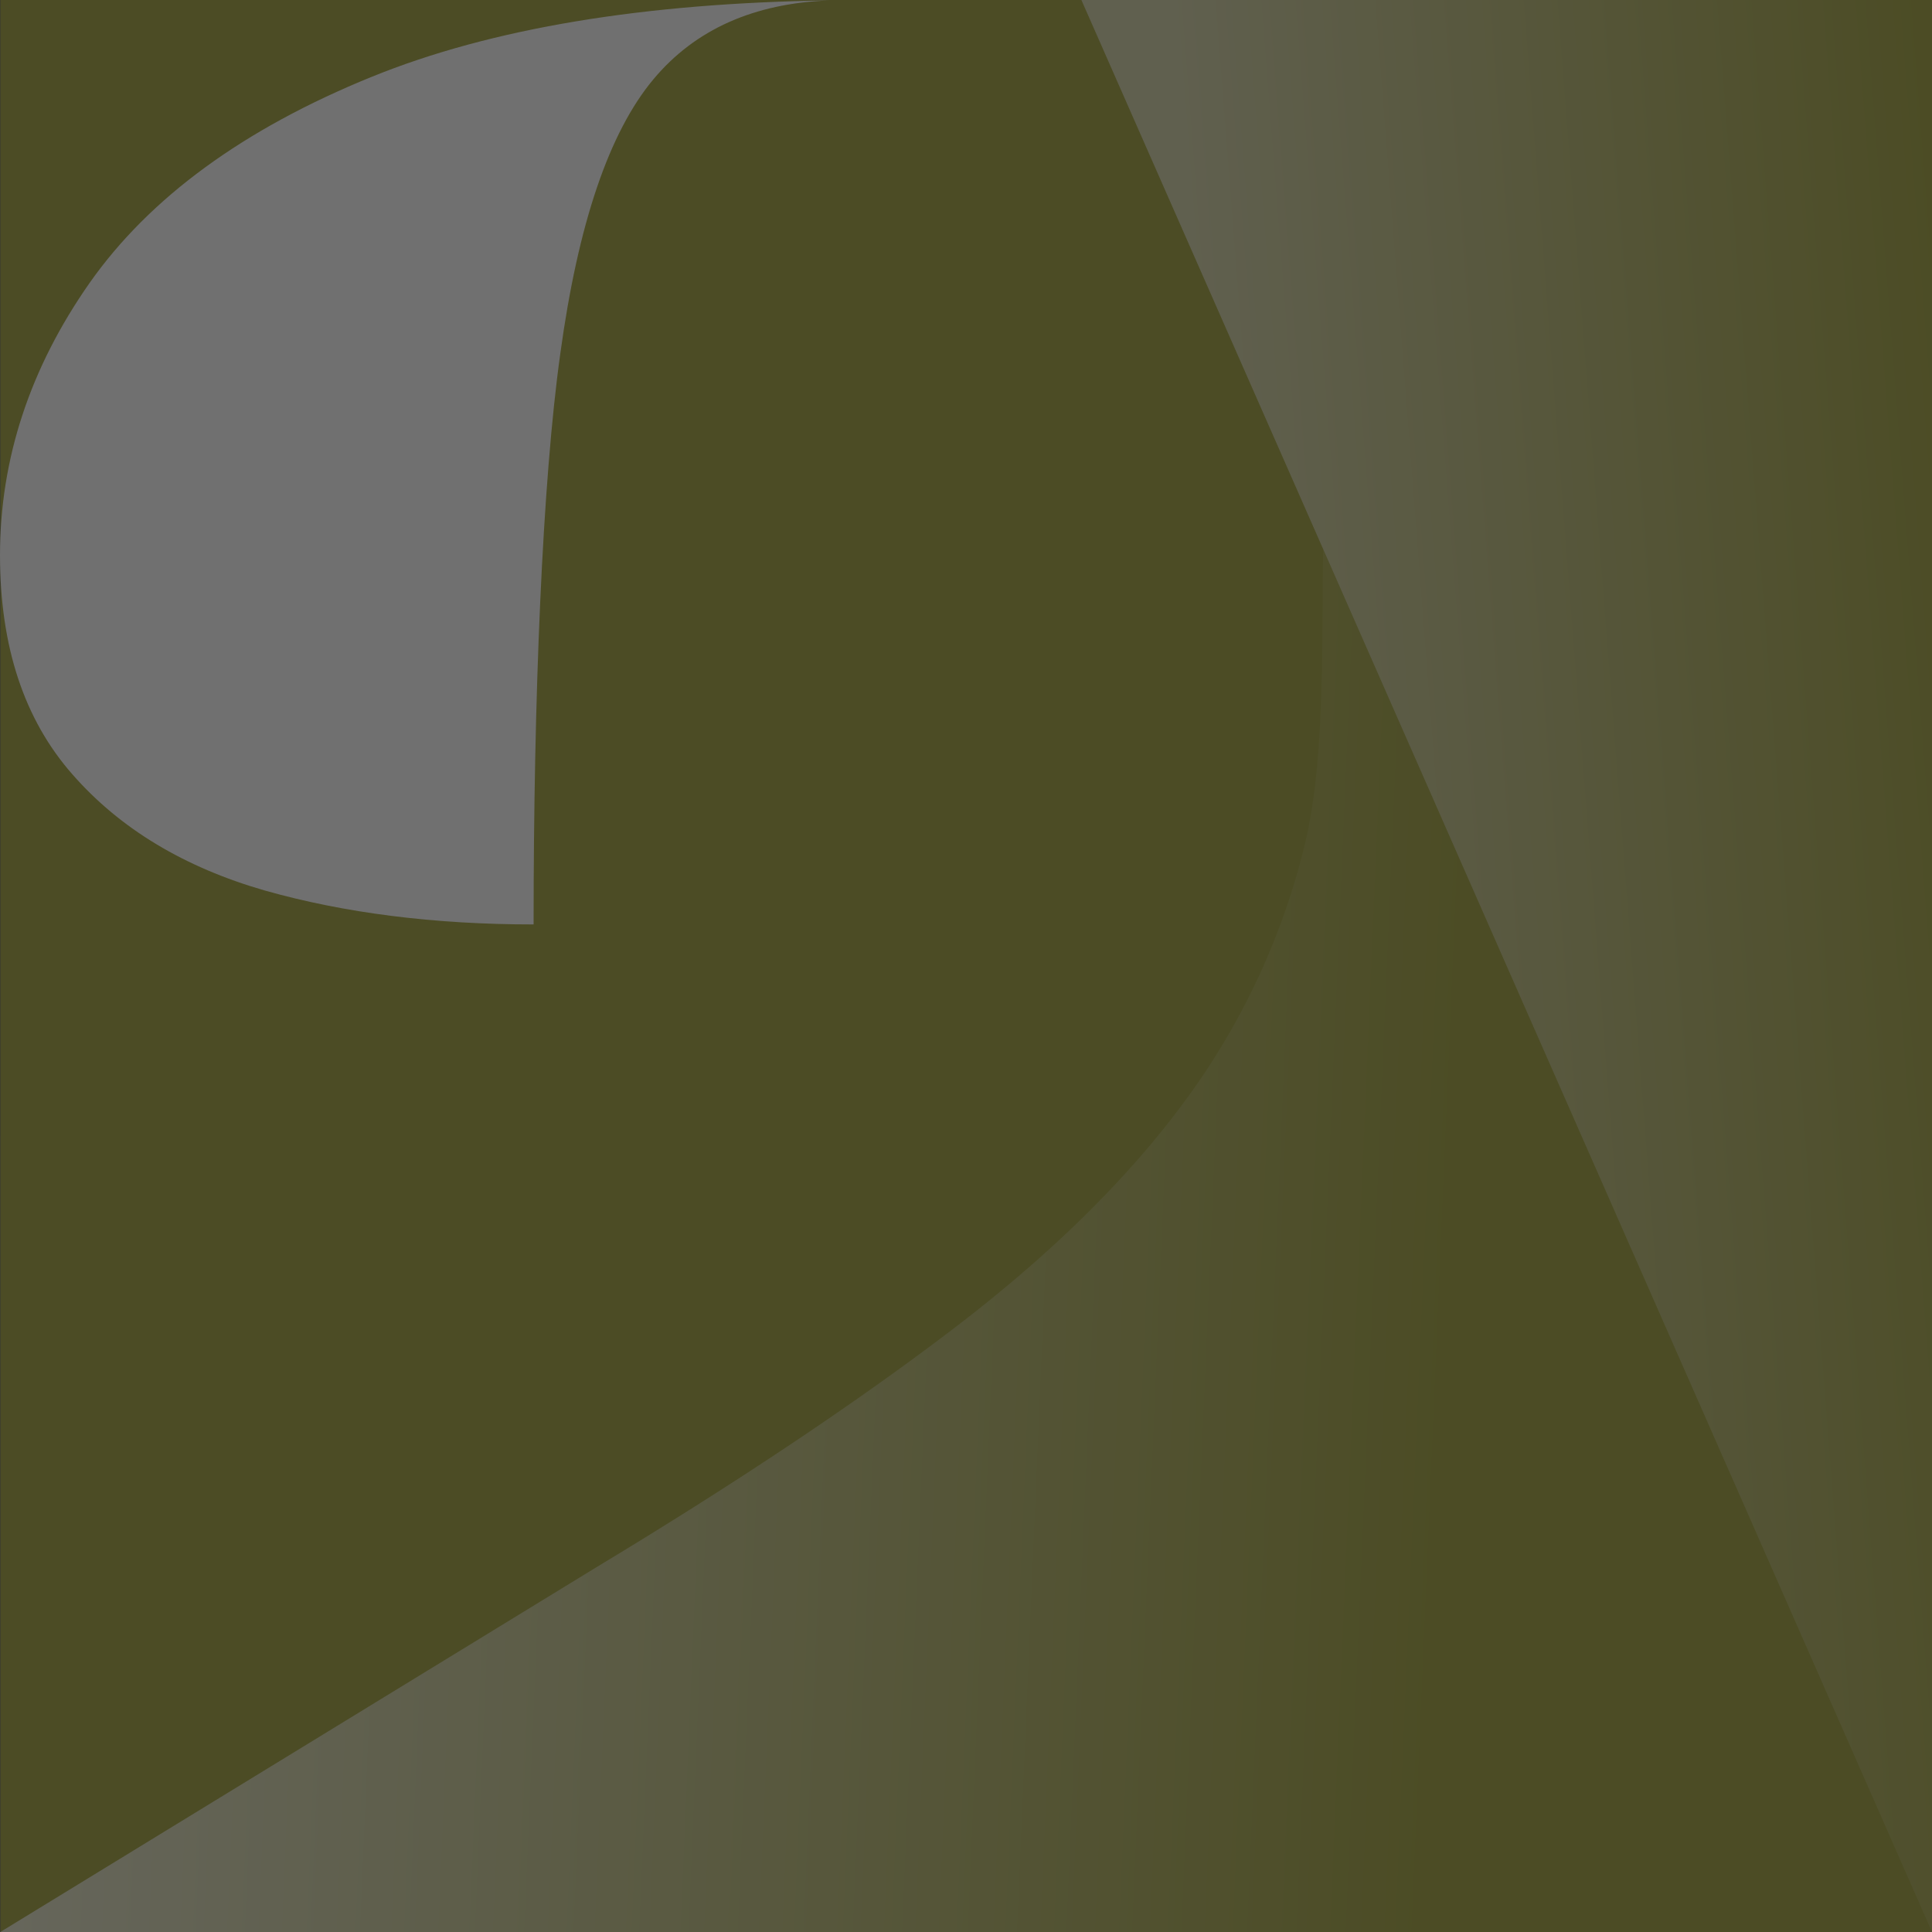
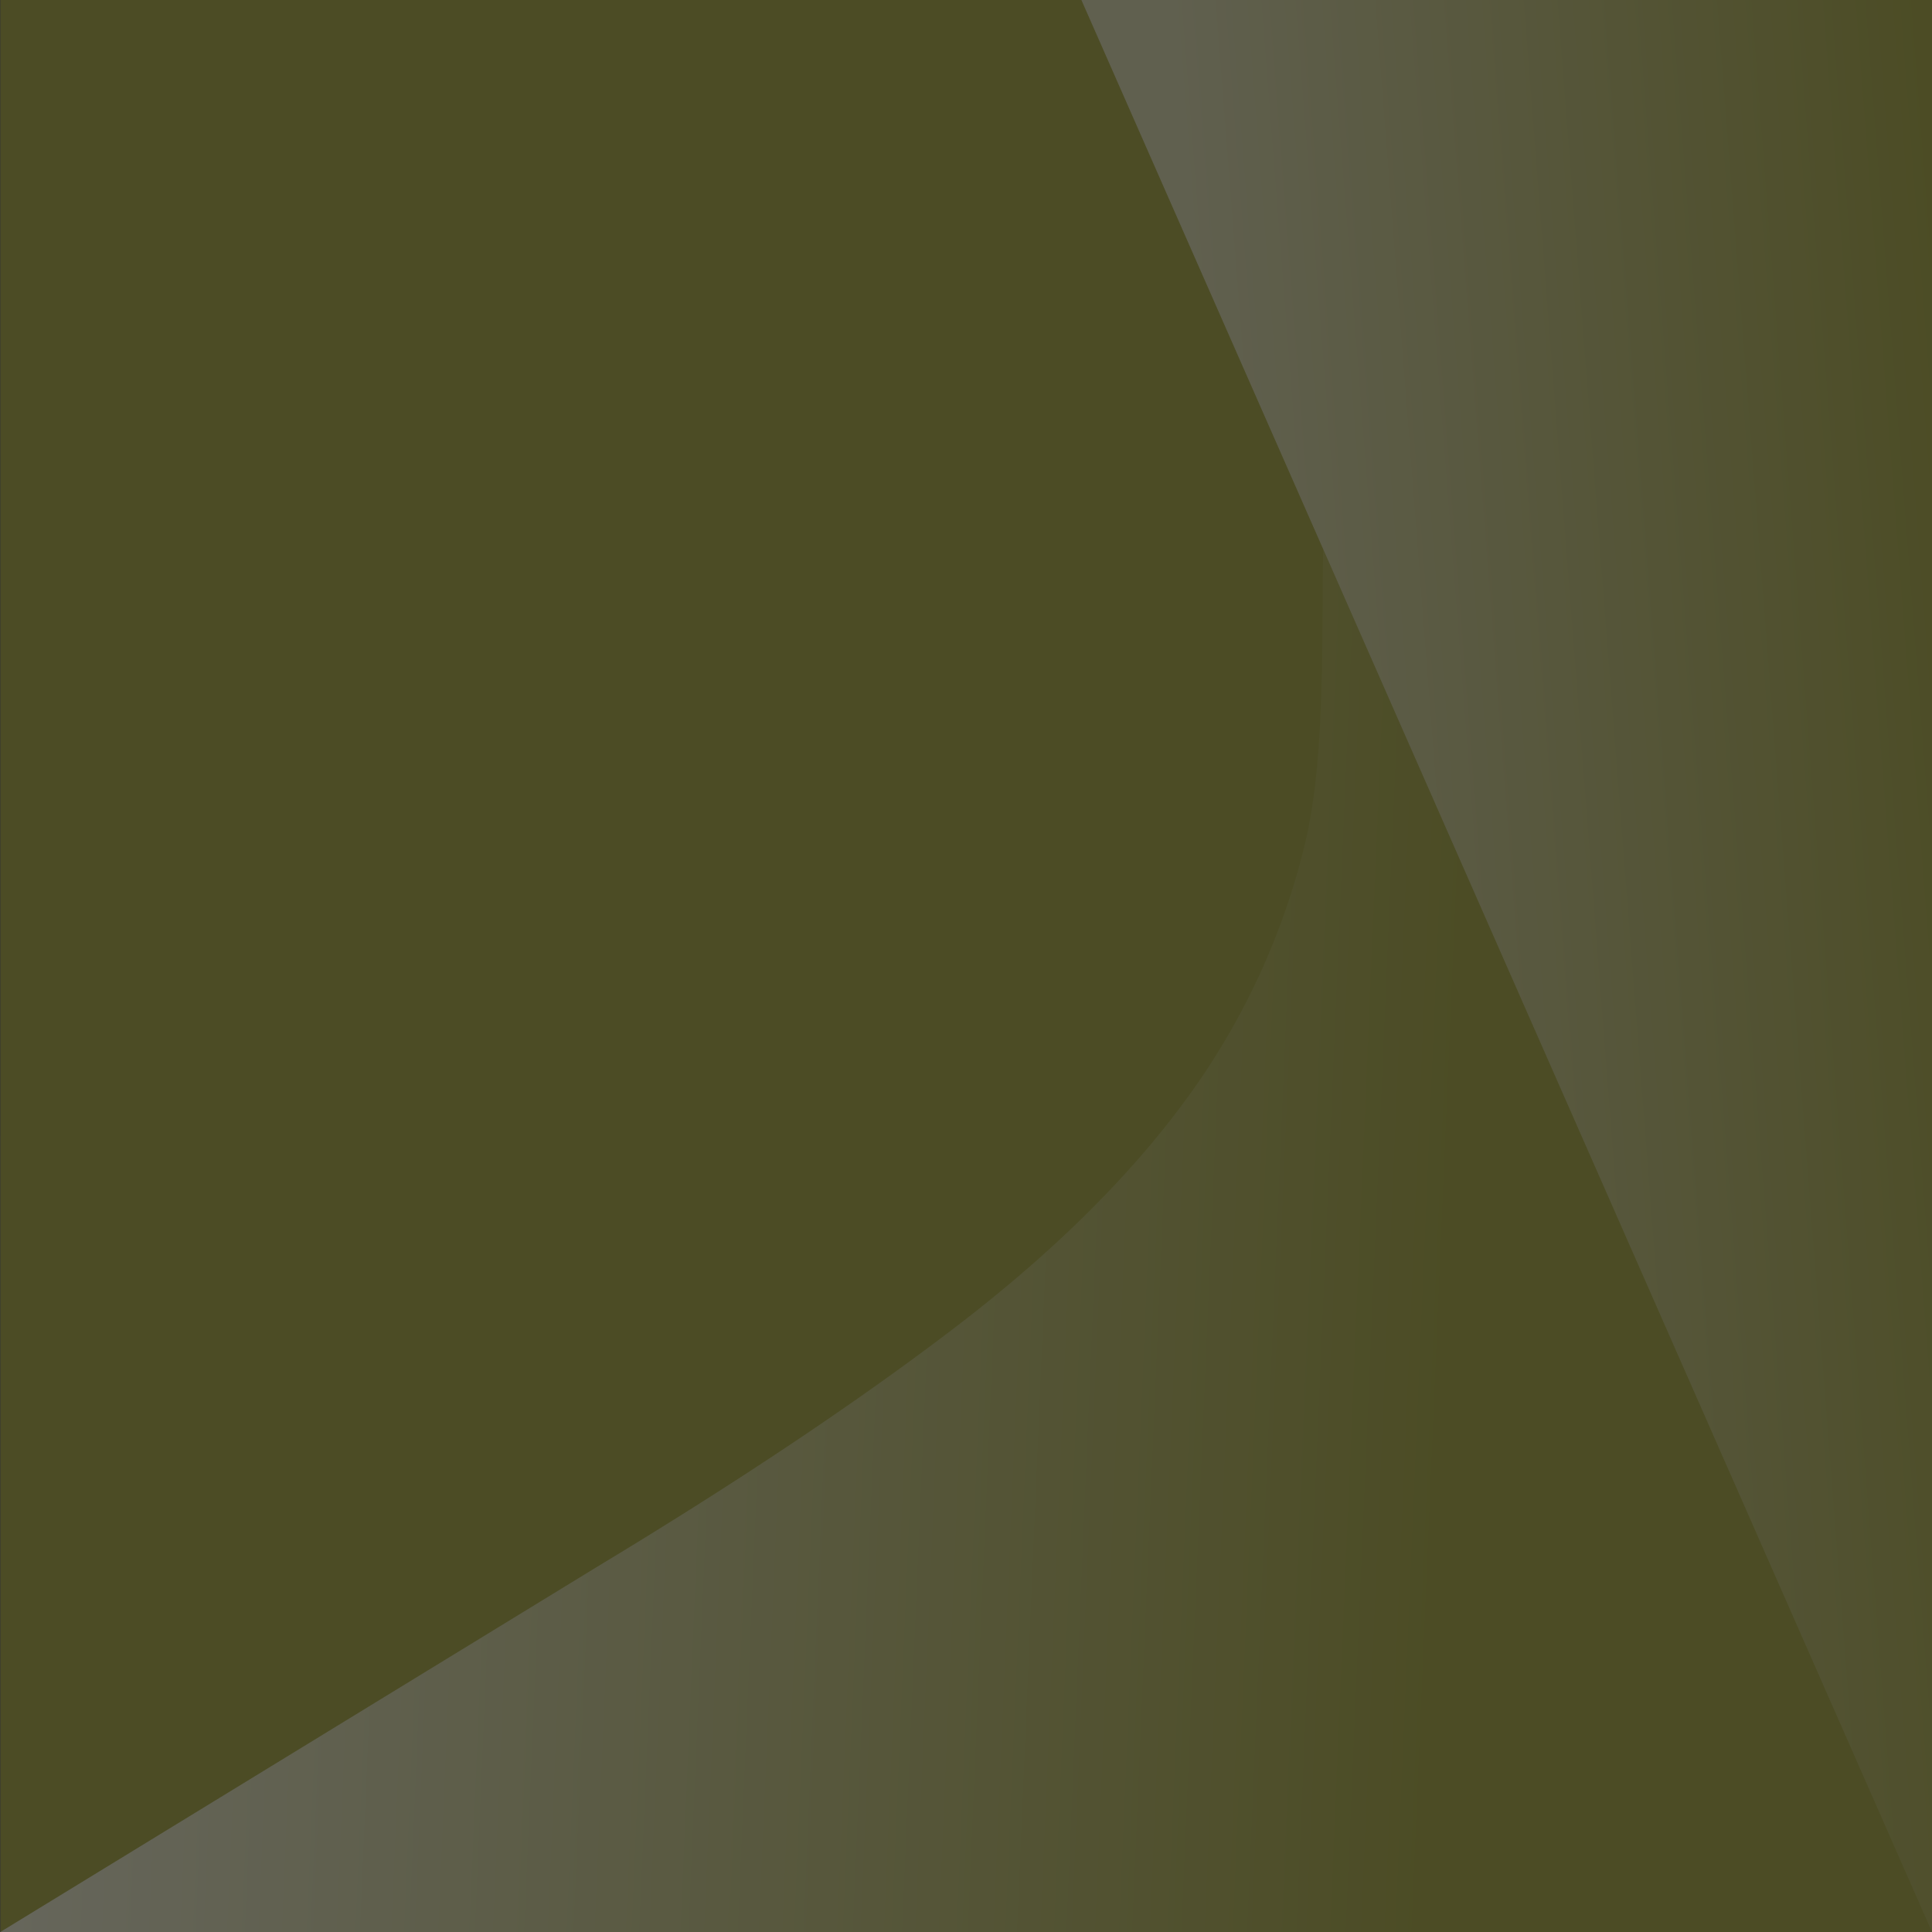
<svg xmlns="http://www.w3.org/2000/svg" xml:space="preserve" viewBox="0 0 370 370">
  <rect x="0" y="0" width="370" height="370" fill="#333333" stroke="none" />
  <g opacity=".3">
    <path fill="#868704" d="M.07 0h369.92v370H.08L.07 0z" />
-     <path fill="#fff" d="M71.14 14.73c-24.5 9.97-42.48 23.11-53.97 39.44C5.78 70.42 0 87.83 0 106.33c0 17.47 4.62 31.46 13.87 41.97 9.16 10.47 21.52 17.83 36.83 22.24 15.3 4.33 32.47 6.5 51.49 6.5 0-43.26 1.65-84.58 5.12-109.36 3.4-24.84 9.34-42.35 17.83-52.5 8.02-9.6 19.3-14.53 33.59-15.1-35.17.5-64.56 5.27-87.6 14.66z" />
    <linearGradient id="grad1" x1="-305.21" x2="-306.21" y1="369.52" y2="369.55" gradientTransform="matrix(369.2 0 0 -262.2 113040.55 97134.67)" gradientUnits="userSpaceOnUse">
      <stop offset=".22" stop-color="#868704" />
      <stop offset=".97" stop-color="#e0e0bf" />
    </linearGradient>
    <path fill="url(#grad1)" d="M249.62 162.82a137.42 137.42 0 0 1-22.6 47.9c-10.74 14.64-25.24 29-43.53 43.05-18.3 14.03-41.31 29.5-69.2 46.33L.06 370H370L253.4 105.15c-.28 20.92.3 41.66-3.78 57.67z" />
    <linearGradient id="grad2" x1="-304.02" x2="-305.09" y1="370.22" y2="370.03" gradientTransform="matrix(175 0 0 -397.5 53628.4 147276.1)" gradientUnits="userSpaceOnUse">
      <stop offset=".26" stop-color="#868704" />
      <stop offset="1" stop-color="#cac991" />
    </linearGradient>
    <path fill="url(#grad2)" d="M207.1 0 370 370V0H207.1z" />
  </g>
</svg>